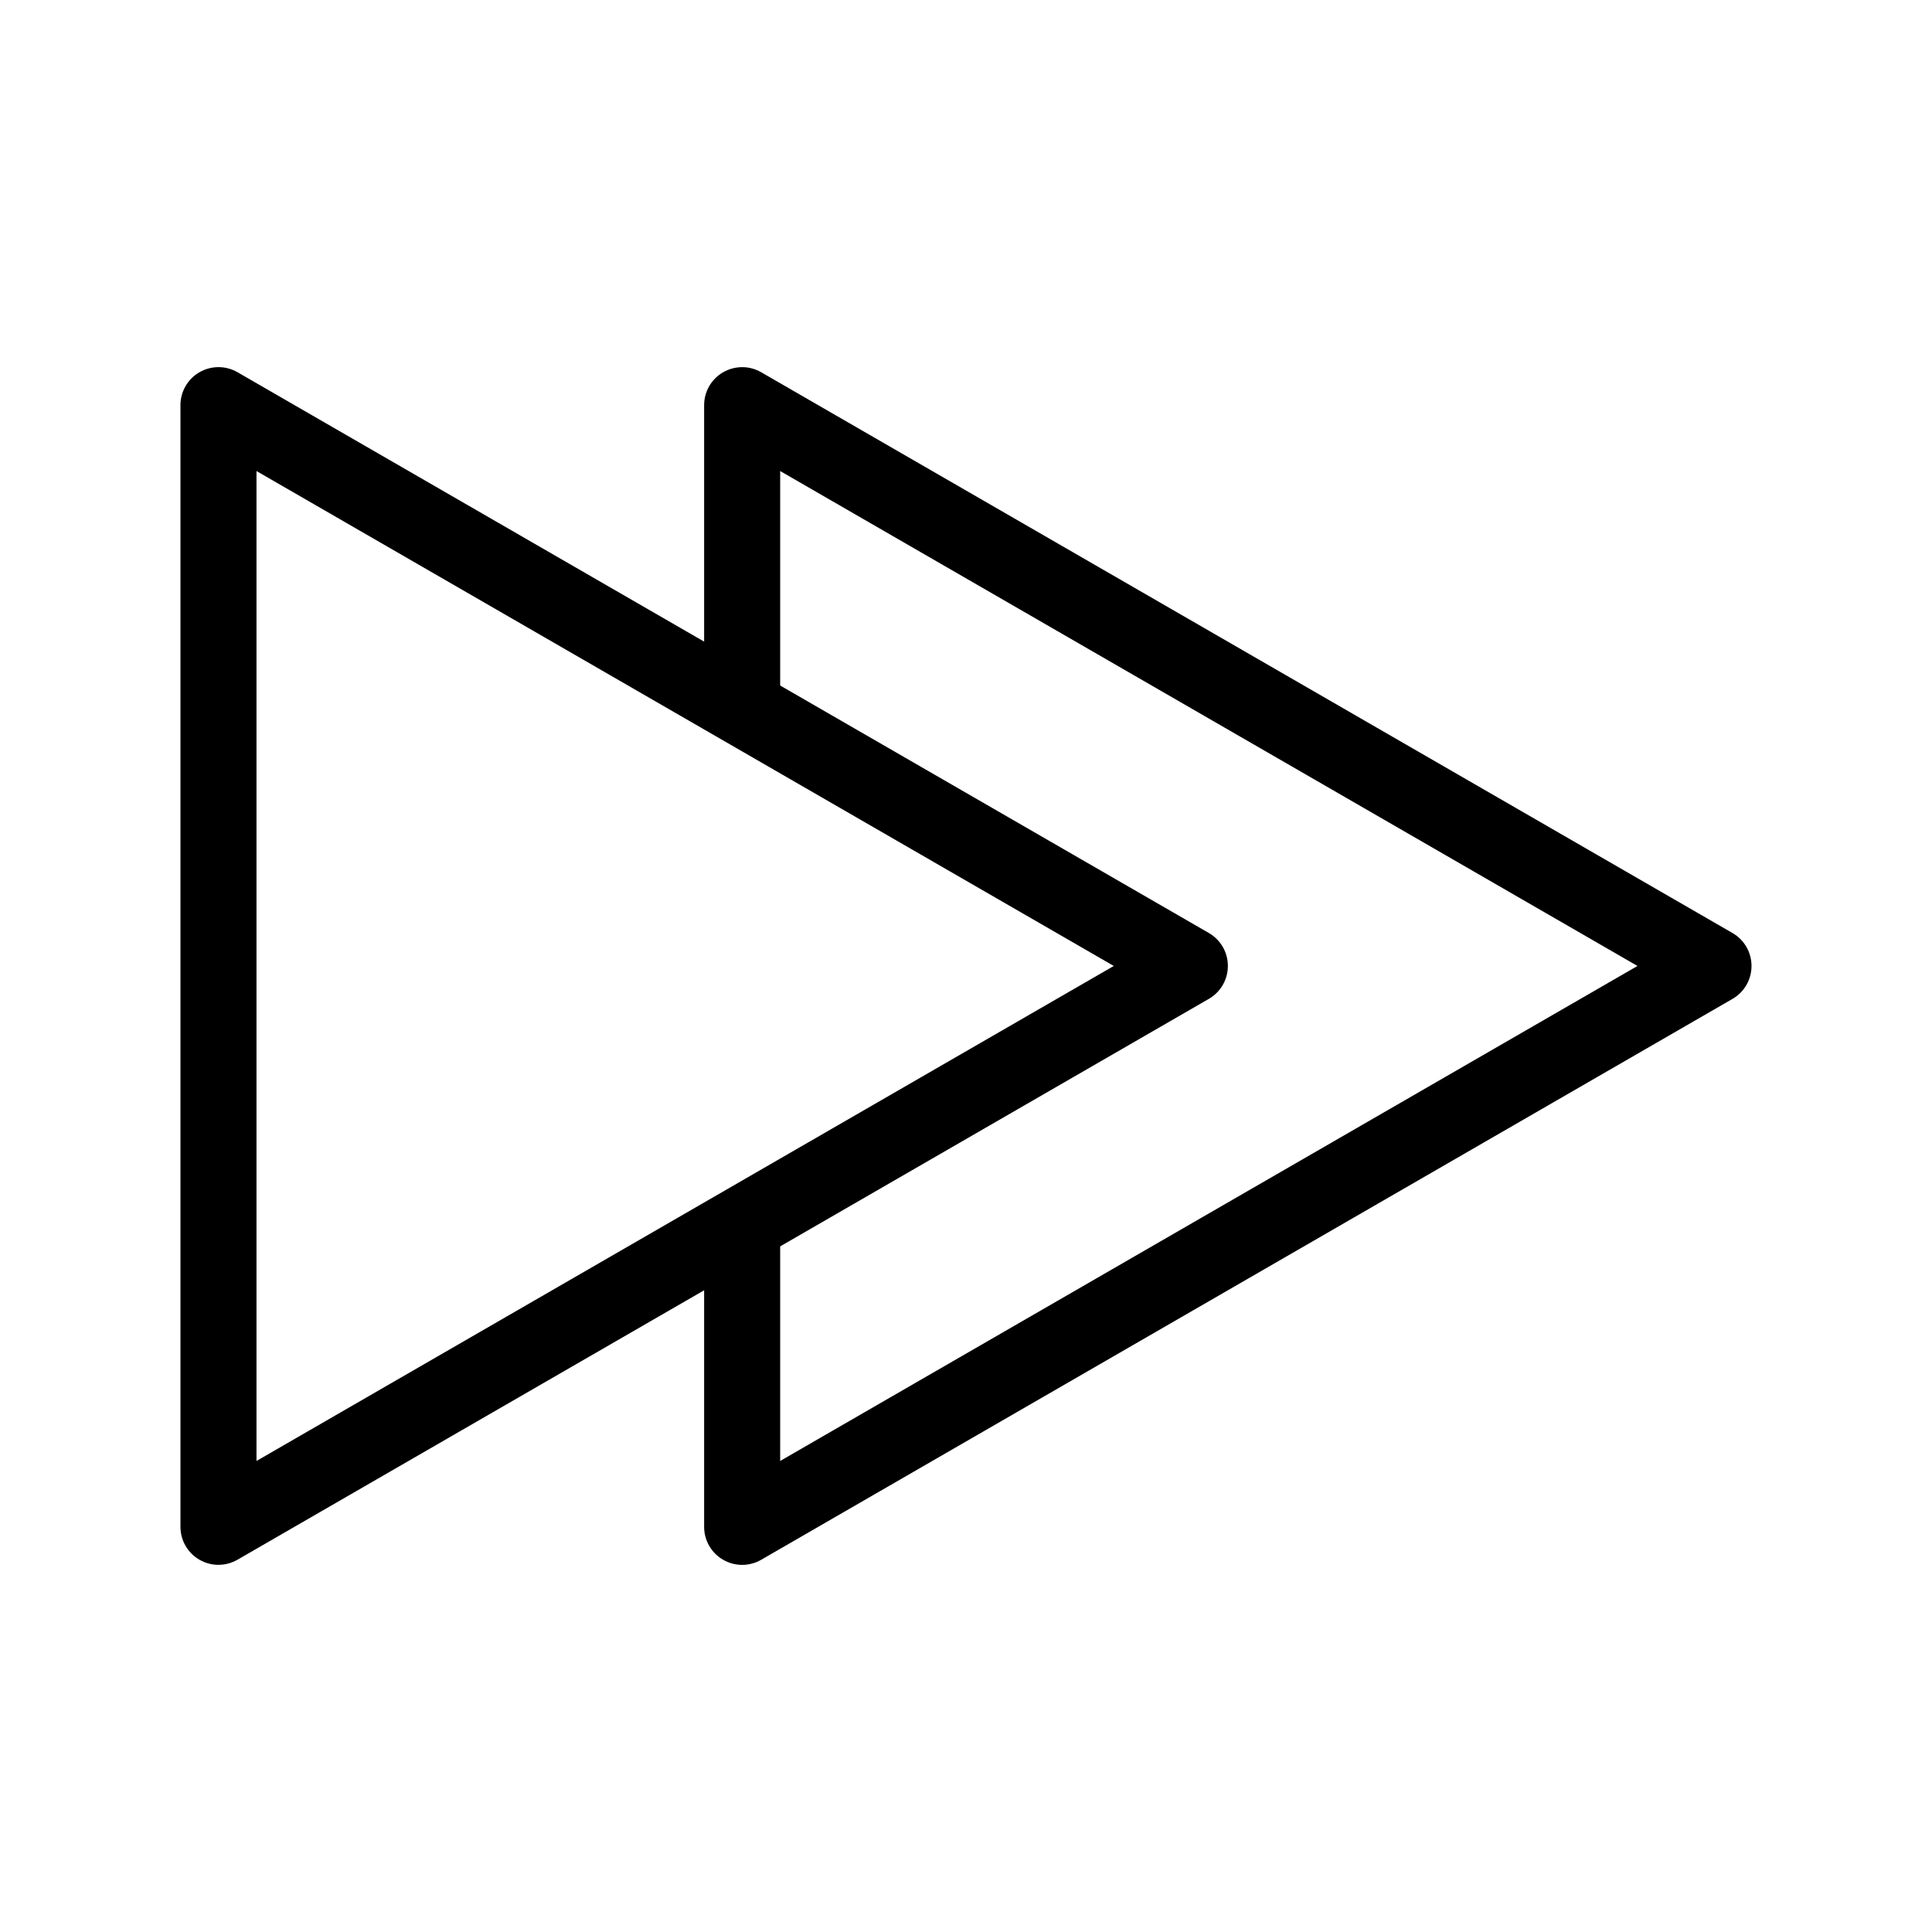
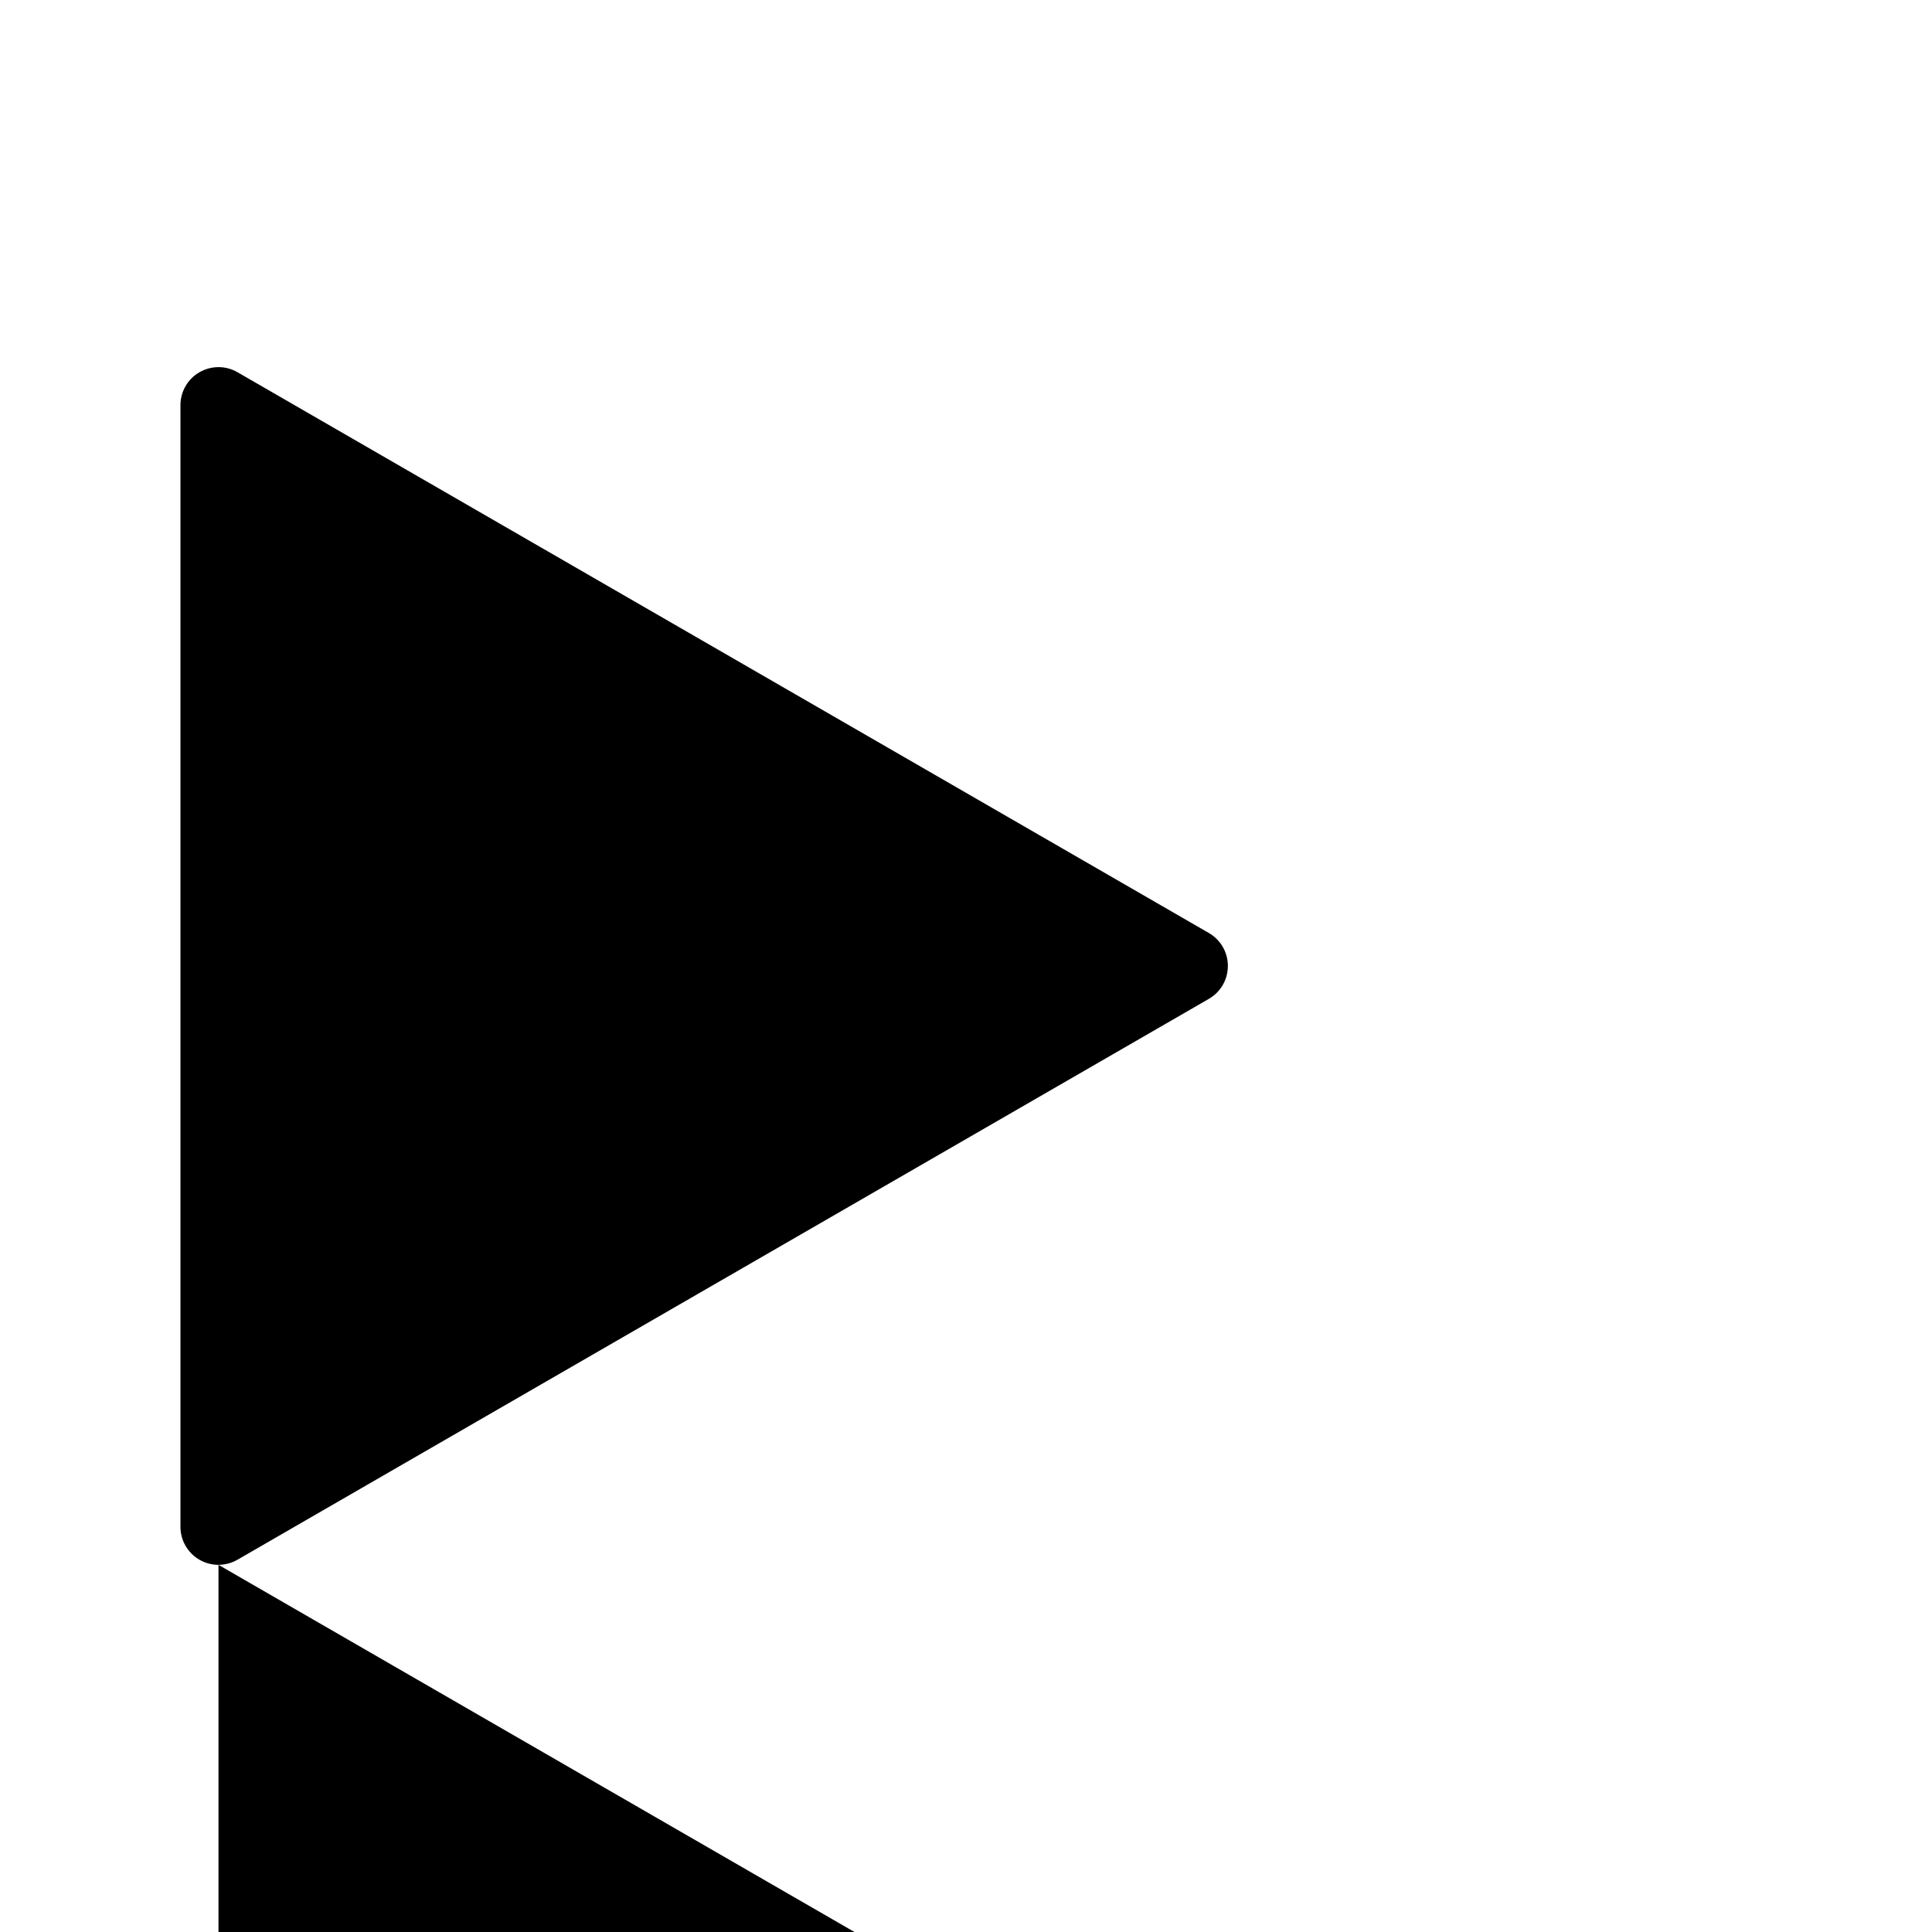
<svg xmlns="http://www.w3.org/2000/svg" fill="#000000" width="800px" height="800px" version="1.1" viewBox="144 144 512 512">
  <g>
-     <path d="m201.9 558.7c-1.742 0-3.477-0.453-5.039-1.352-3.125-1.805-5.039-5.129-5.039-8.727v-297.25c0-3.598 1.914-6.934 5.039-8.727 3.133-1.793 6.953-1.805 10.078 0l257.42 148.61c3.133 1.805 5.039 5.129 5.039 8.727 0 3.598-1.906 6.922-5.039 8.727l-257.42 148.63c-1.562 0.898-3.305 1.352-5.035 1.352zm10.074-289.87v262.34l227.19-131.18z" />
-     <path d="m603.13 391.26-257.41-148.61c-3.125-1.805-6.941-1.793-10.078 0-3.125 1.793-5.039 5.129-5.039 8.727v81.891c0.09 0 0.152-0.02 0.23-0.02 9.383 0 15.949 4.254 19.922 10.227v-74.645l227.19 131.16-227.19 131.18v-73.387c-3.969 5.977-10.539 10.238-19.922 10.238-0.09 0-0.152-0.02-0.23-0.02v80.629c0 3.598 1.914 6.934 5.039 8.727 1.562 0.898 3.293 1.352 5.039 1.352 1.734 0 3.477-0.453 5.039-1.352l257.41-148.64c3.133-1.812 5.039-5.129 5.039-8.727 0-3.598-1.902-6.922-5.039-8.727z" />
+     <path d="m201.9 558.7c-1.742 0-3.477-0.453-5.039-1.352-3.125-1.805-5.039-5.129-5.039-8.727v-297.25c0-3.598 1.914-6.934 5.039-8.727 3.133-1.793 6.953-1.805 10.078 0l257.42 148.61c3.133 1.805 5.039 5.129 5.039 8.727 0 3.598-1.906 6.922-5.039 8.727l-257.42 148.63c-1.562 0.898-3.305 1.352-5.035 1.352zv262.34l227.19-131.18z" />
  </g>
</svg>